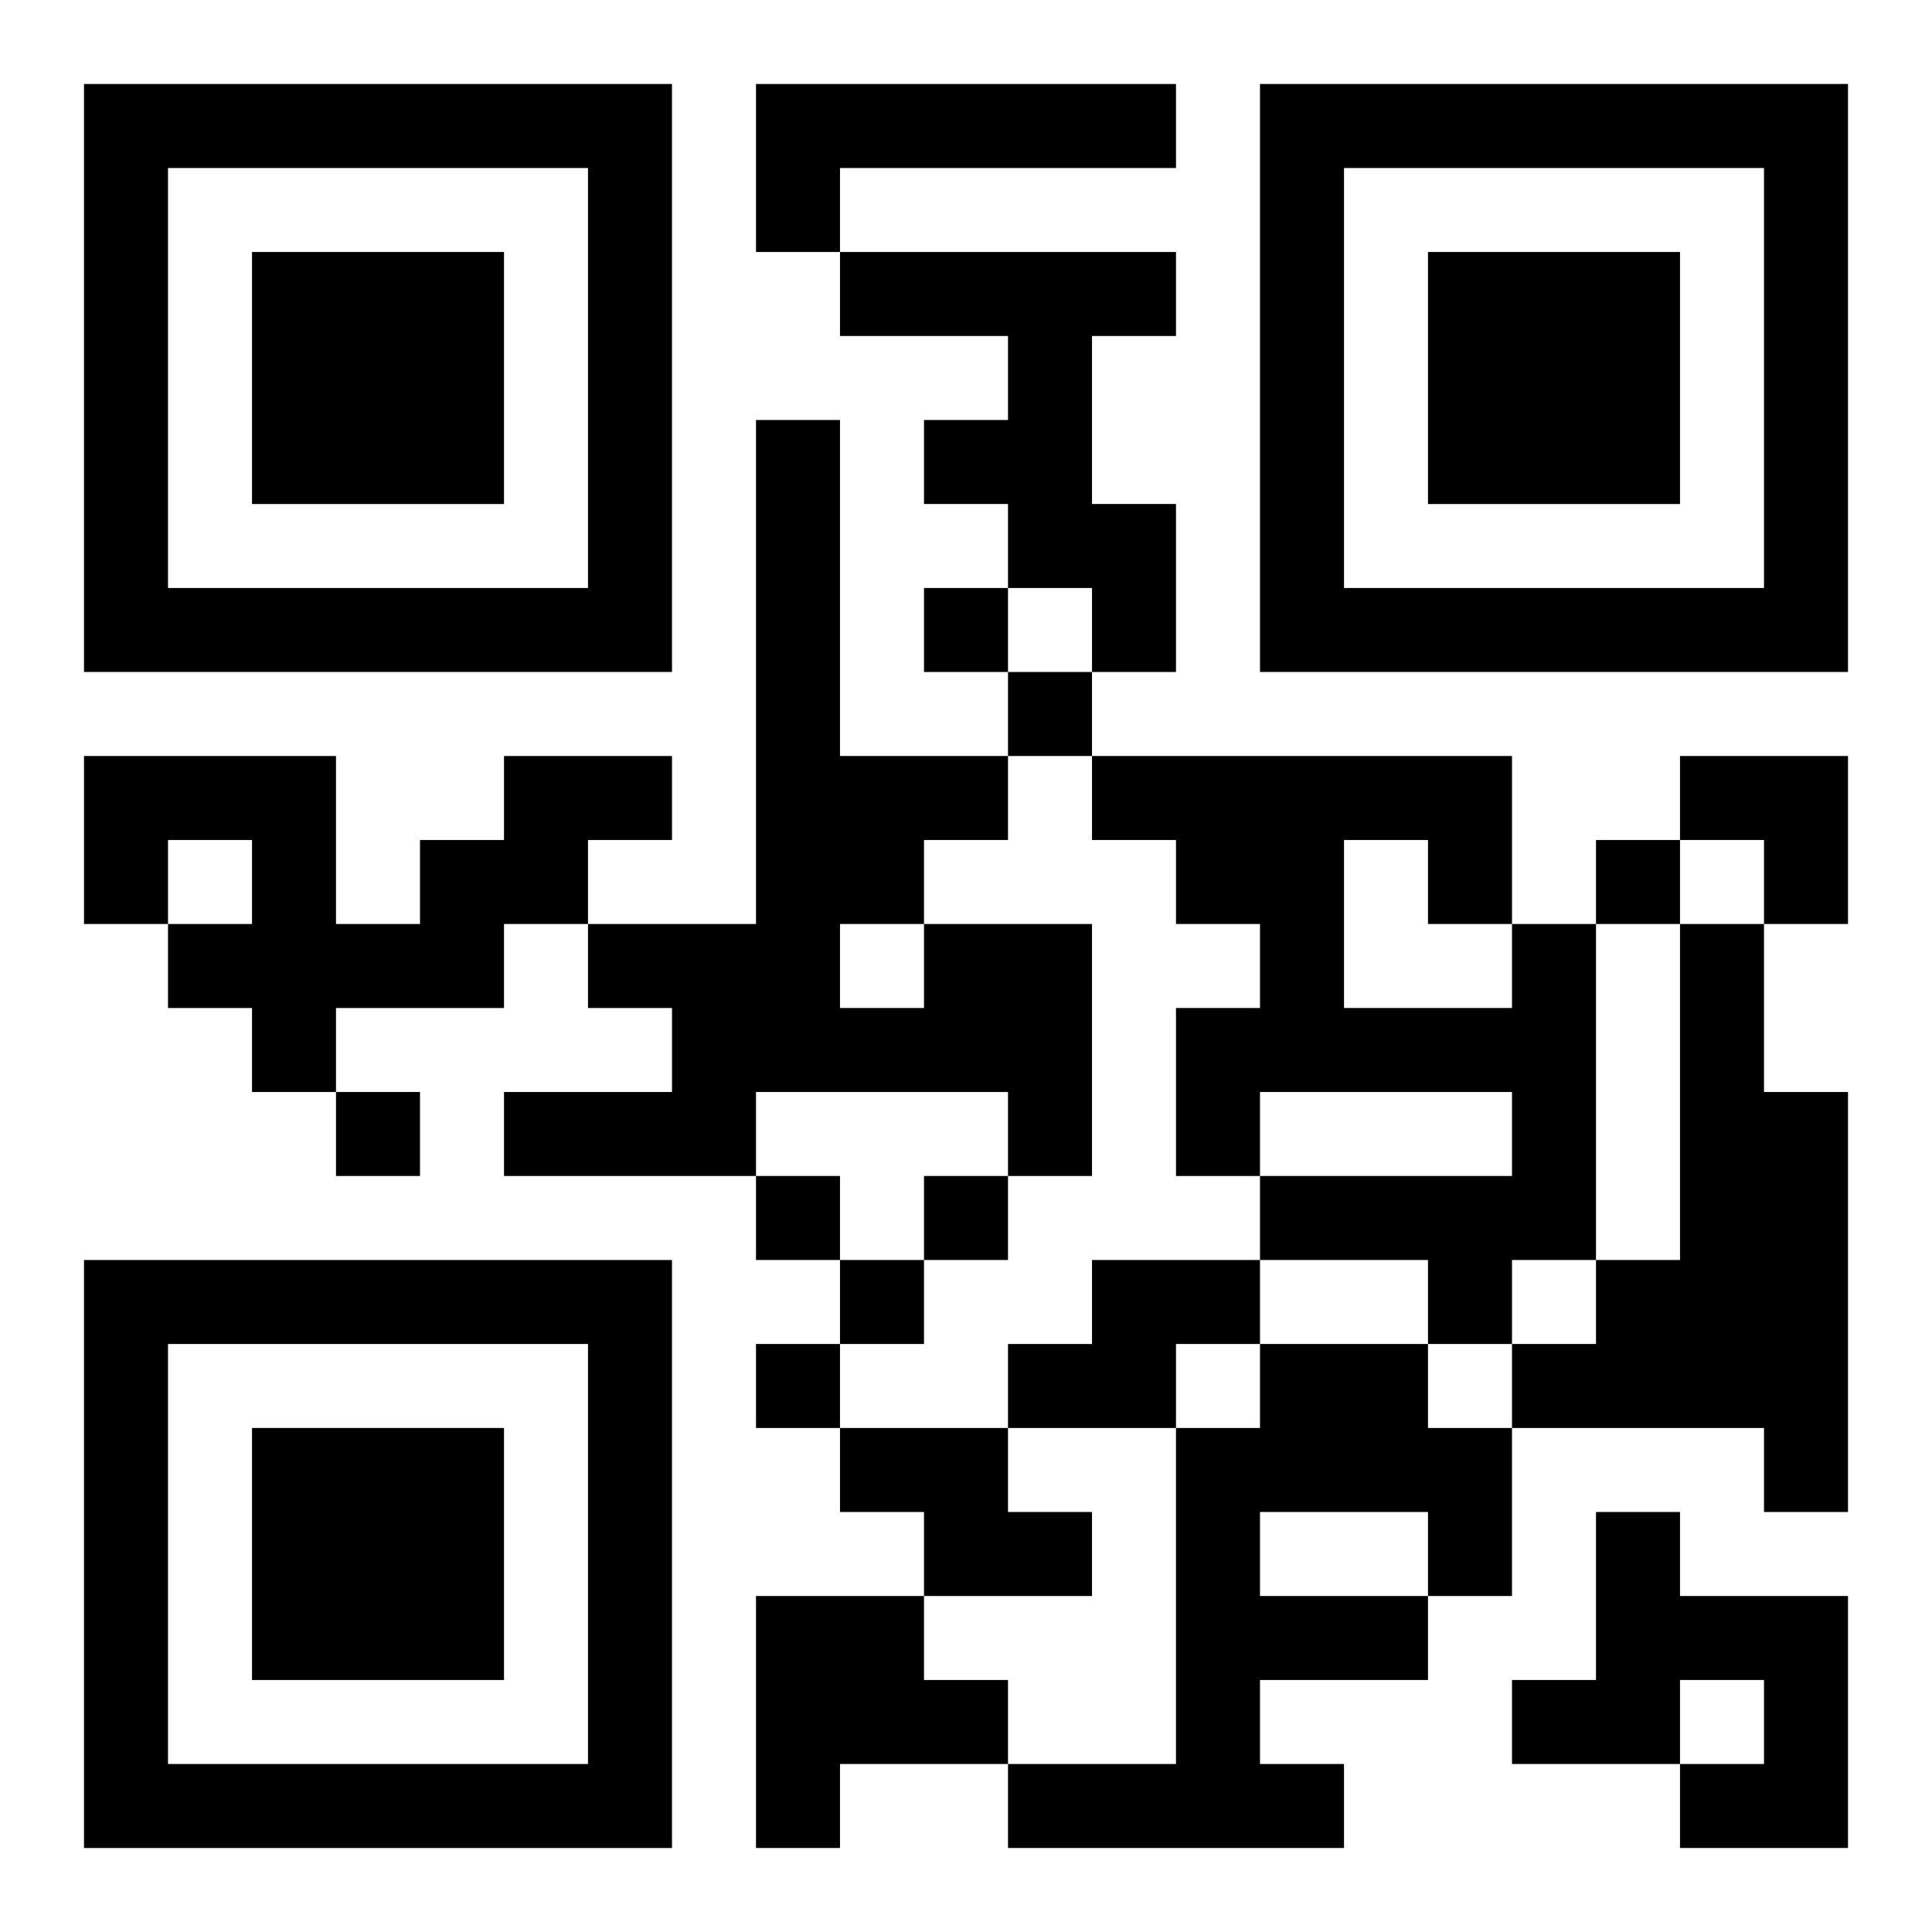
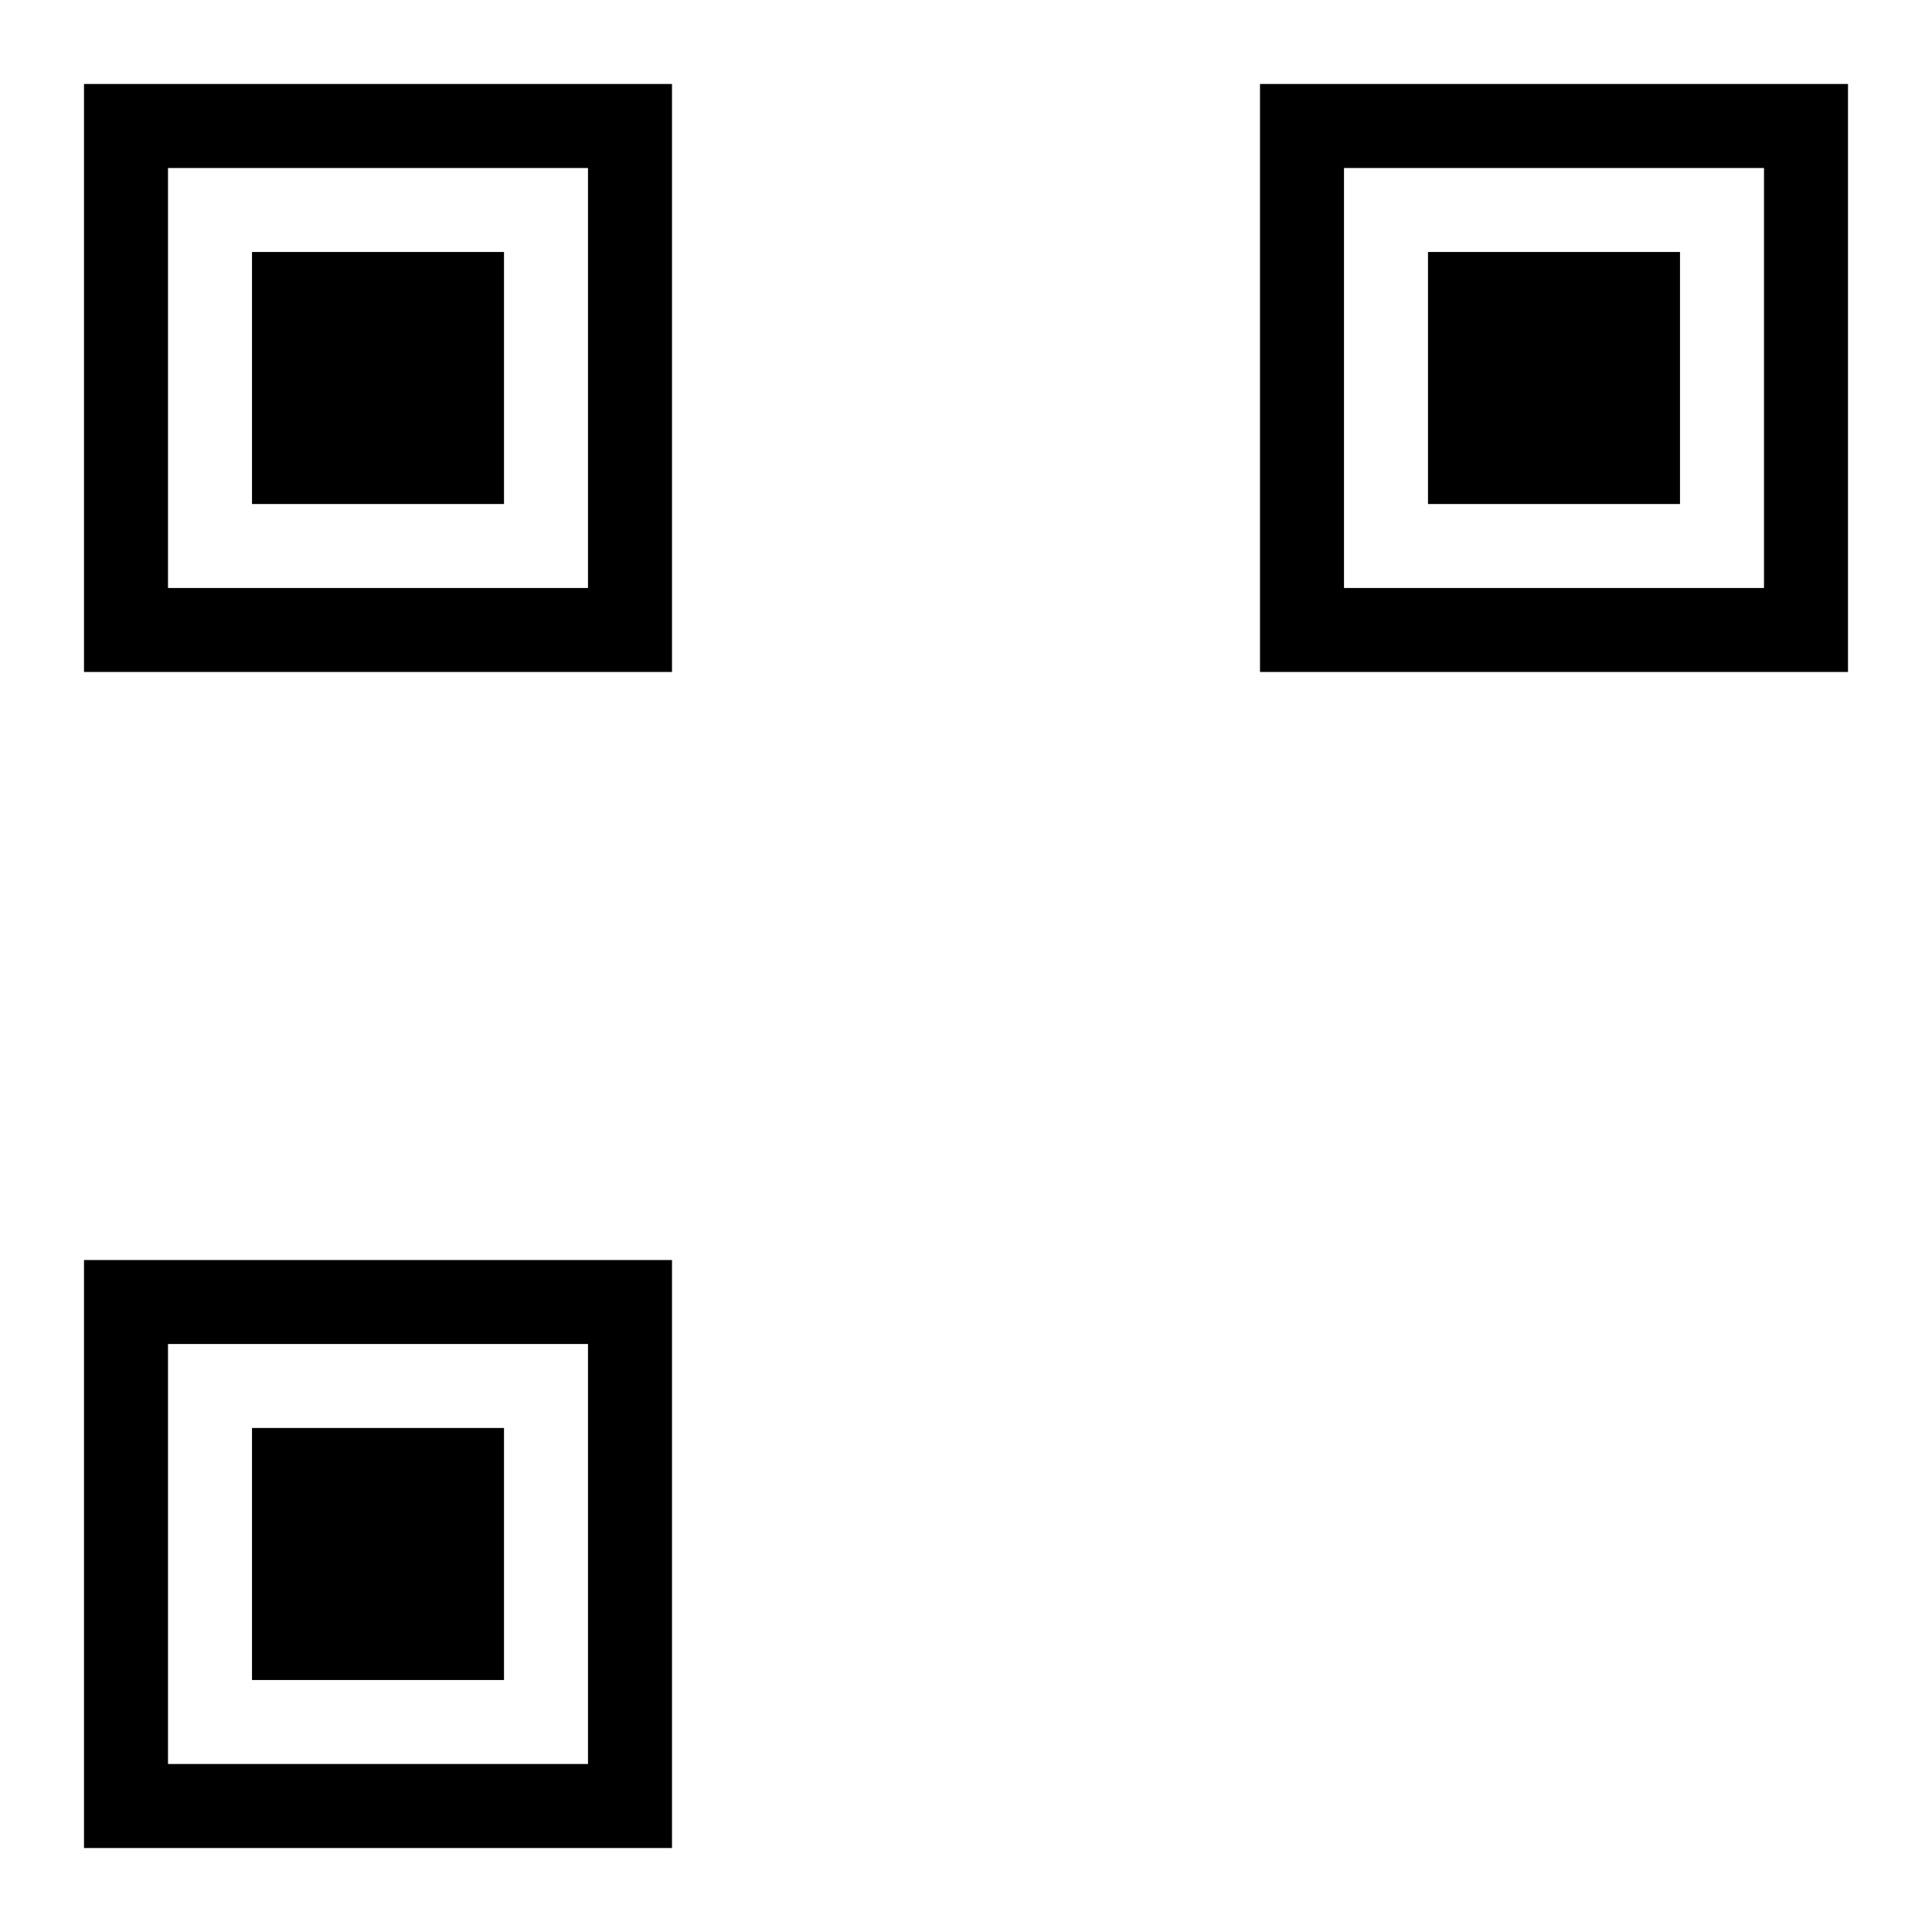
<svg xmlns="http://www.w3.org/2000/svg" xmlns:xlink="http://www.w3.org/1999/xlink" width="250" height="250" baseProfile="full" version="1.1" viewBox="-1 -1 23 23">
  <symbol id="a">
    <path d="m0 7v7h7v-7h-7zm1 1h5v5h-5v-5zm1 1v3h3v-3h-3z" />
  </symbol>
  <use y="-7" xlink:href="#a" />
  <use y="7" xlink:href="#a" />
  <use x="14" y="-7" xlink:href="#a" />
-   <path d="m8 0h5v1h-4v1h-1v-2m1 2h4v1h-1v2h1v2h-1v-1h-1v-1h-1v-1h1v-1h-2v-1m-4 6h2v1h-1v1h-1v1h-2v1h-1v-1h-1v-1h1v-1h-1v1h-1v-2h3v2h1v-1h1v-1m5 2h2v3h-1v-1h-3v1h-3v-1h2v-1h-1v-1h2v-6h1v4h2v1h-1v1m-1 0v1h1v-1h-1m8 0h1v4h-1v1h-1v-1h-2v-1h3v-1h-3v1h-1v-2h1v-1h-1v-1h-1v-1h5v2m-2-1v2h2v-1h-1v-1h-1m4 1h1v2h1v5h-1v-1h-3v-1h1v-1h1v-4m-7 4h2v1h-1v1h-2v-1h1v-1m2 1h2v1h1v2h-1v1h-2v1h1v1h-4v-1h2v-4h1v-1m0 2v1h2v-1h-2m-5-1h2v1h1v1h-2v-1h-1v-1m9 1h1v1h2v3h-2v-1h1v-1h-1v1h-2v-1h1v-2m-10 1h2v1h1v1h-2v1h-1v-3m2-12v1h1v-1h-1m1 1v1h1v-1h-1m7 2v1h1v-1h-1m-15 3v1h1v-1h-1m5 1v1h1v-1h-1m2 0v1h1v-1h-1m-1 1v1h1v-1h-1m-1 1v1h1v-1h-1m11-7h2v2h-1v-1h-1z" />
</svg>